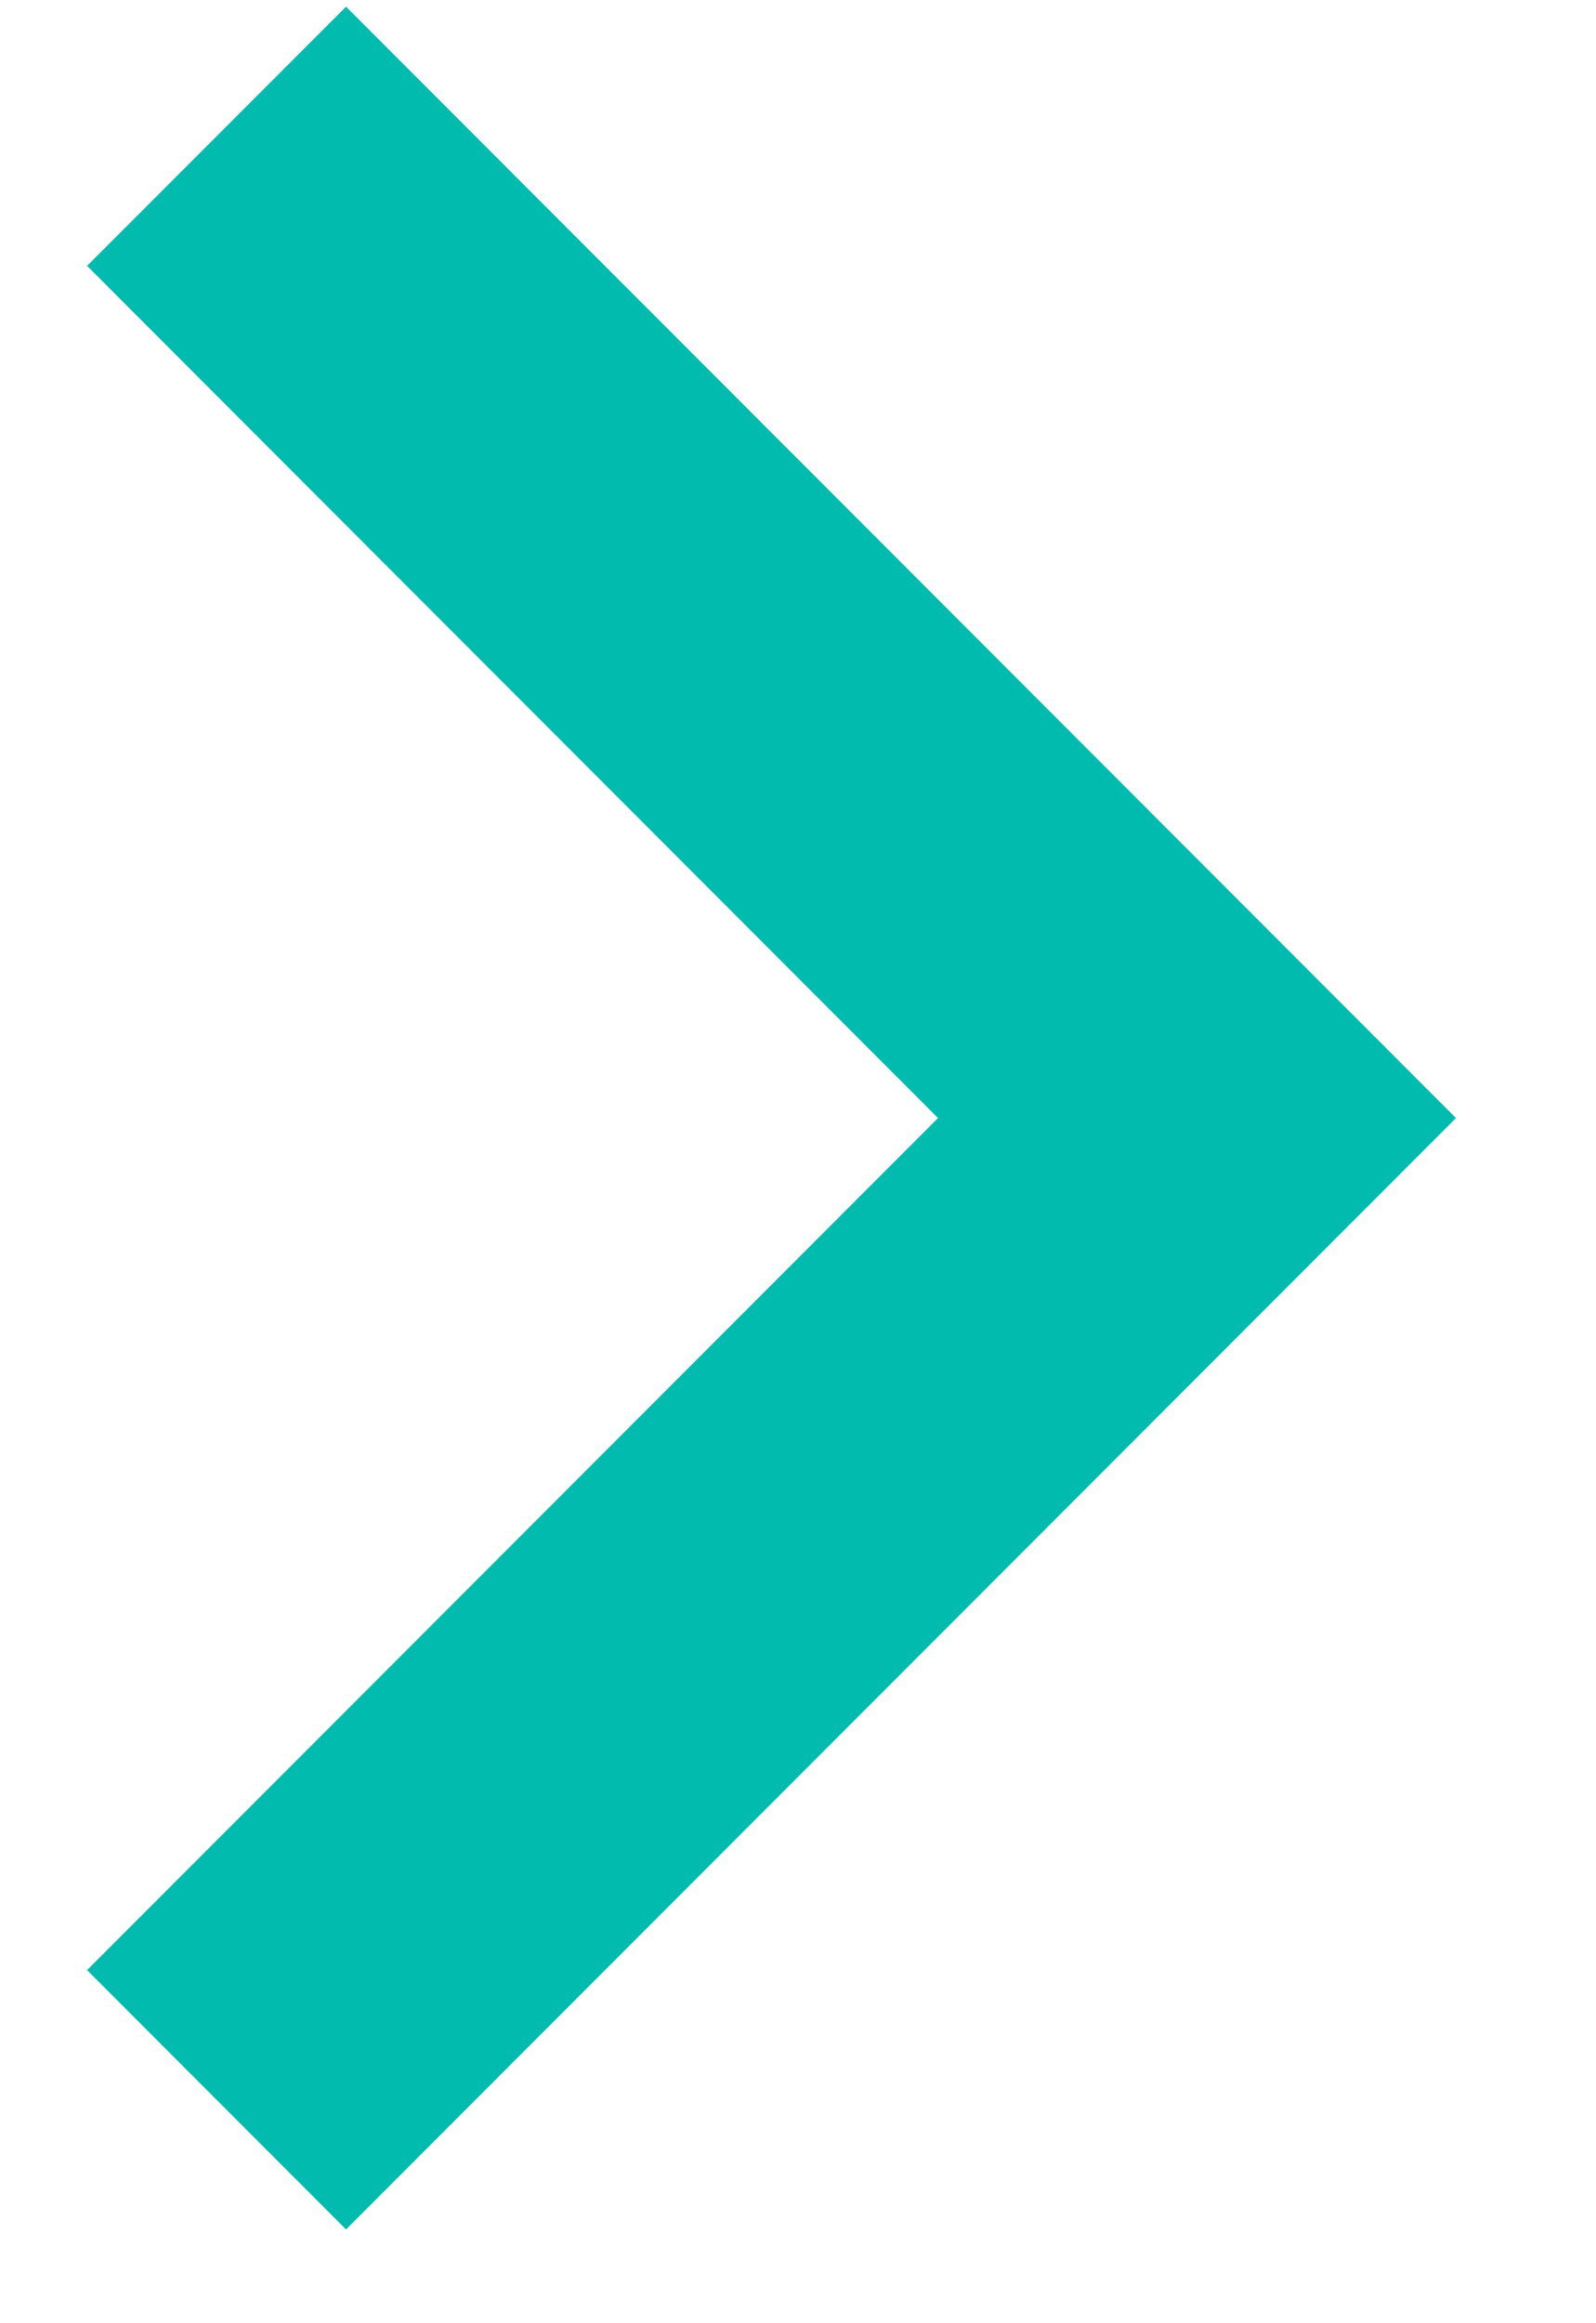
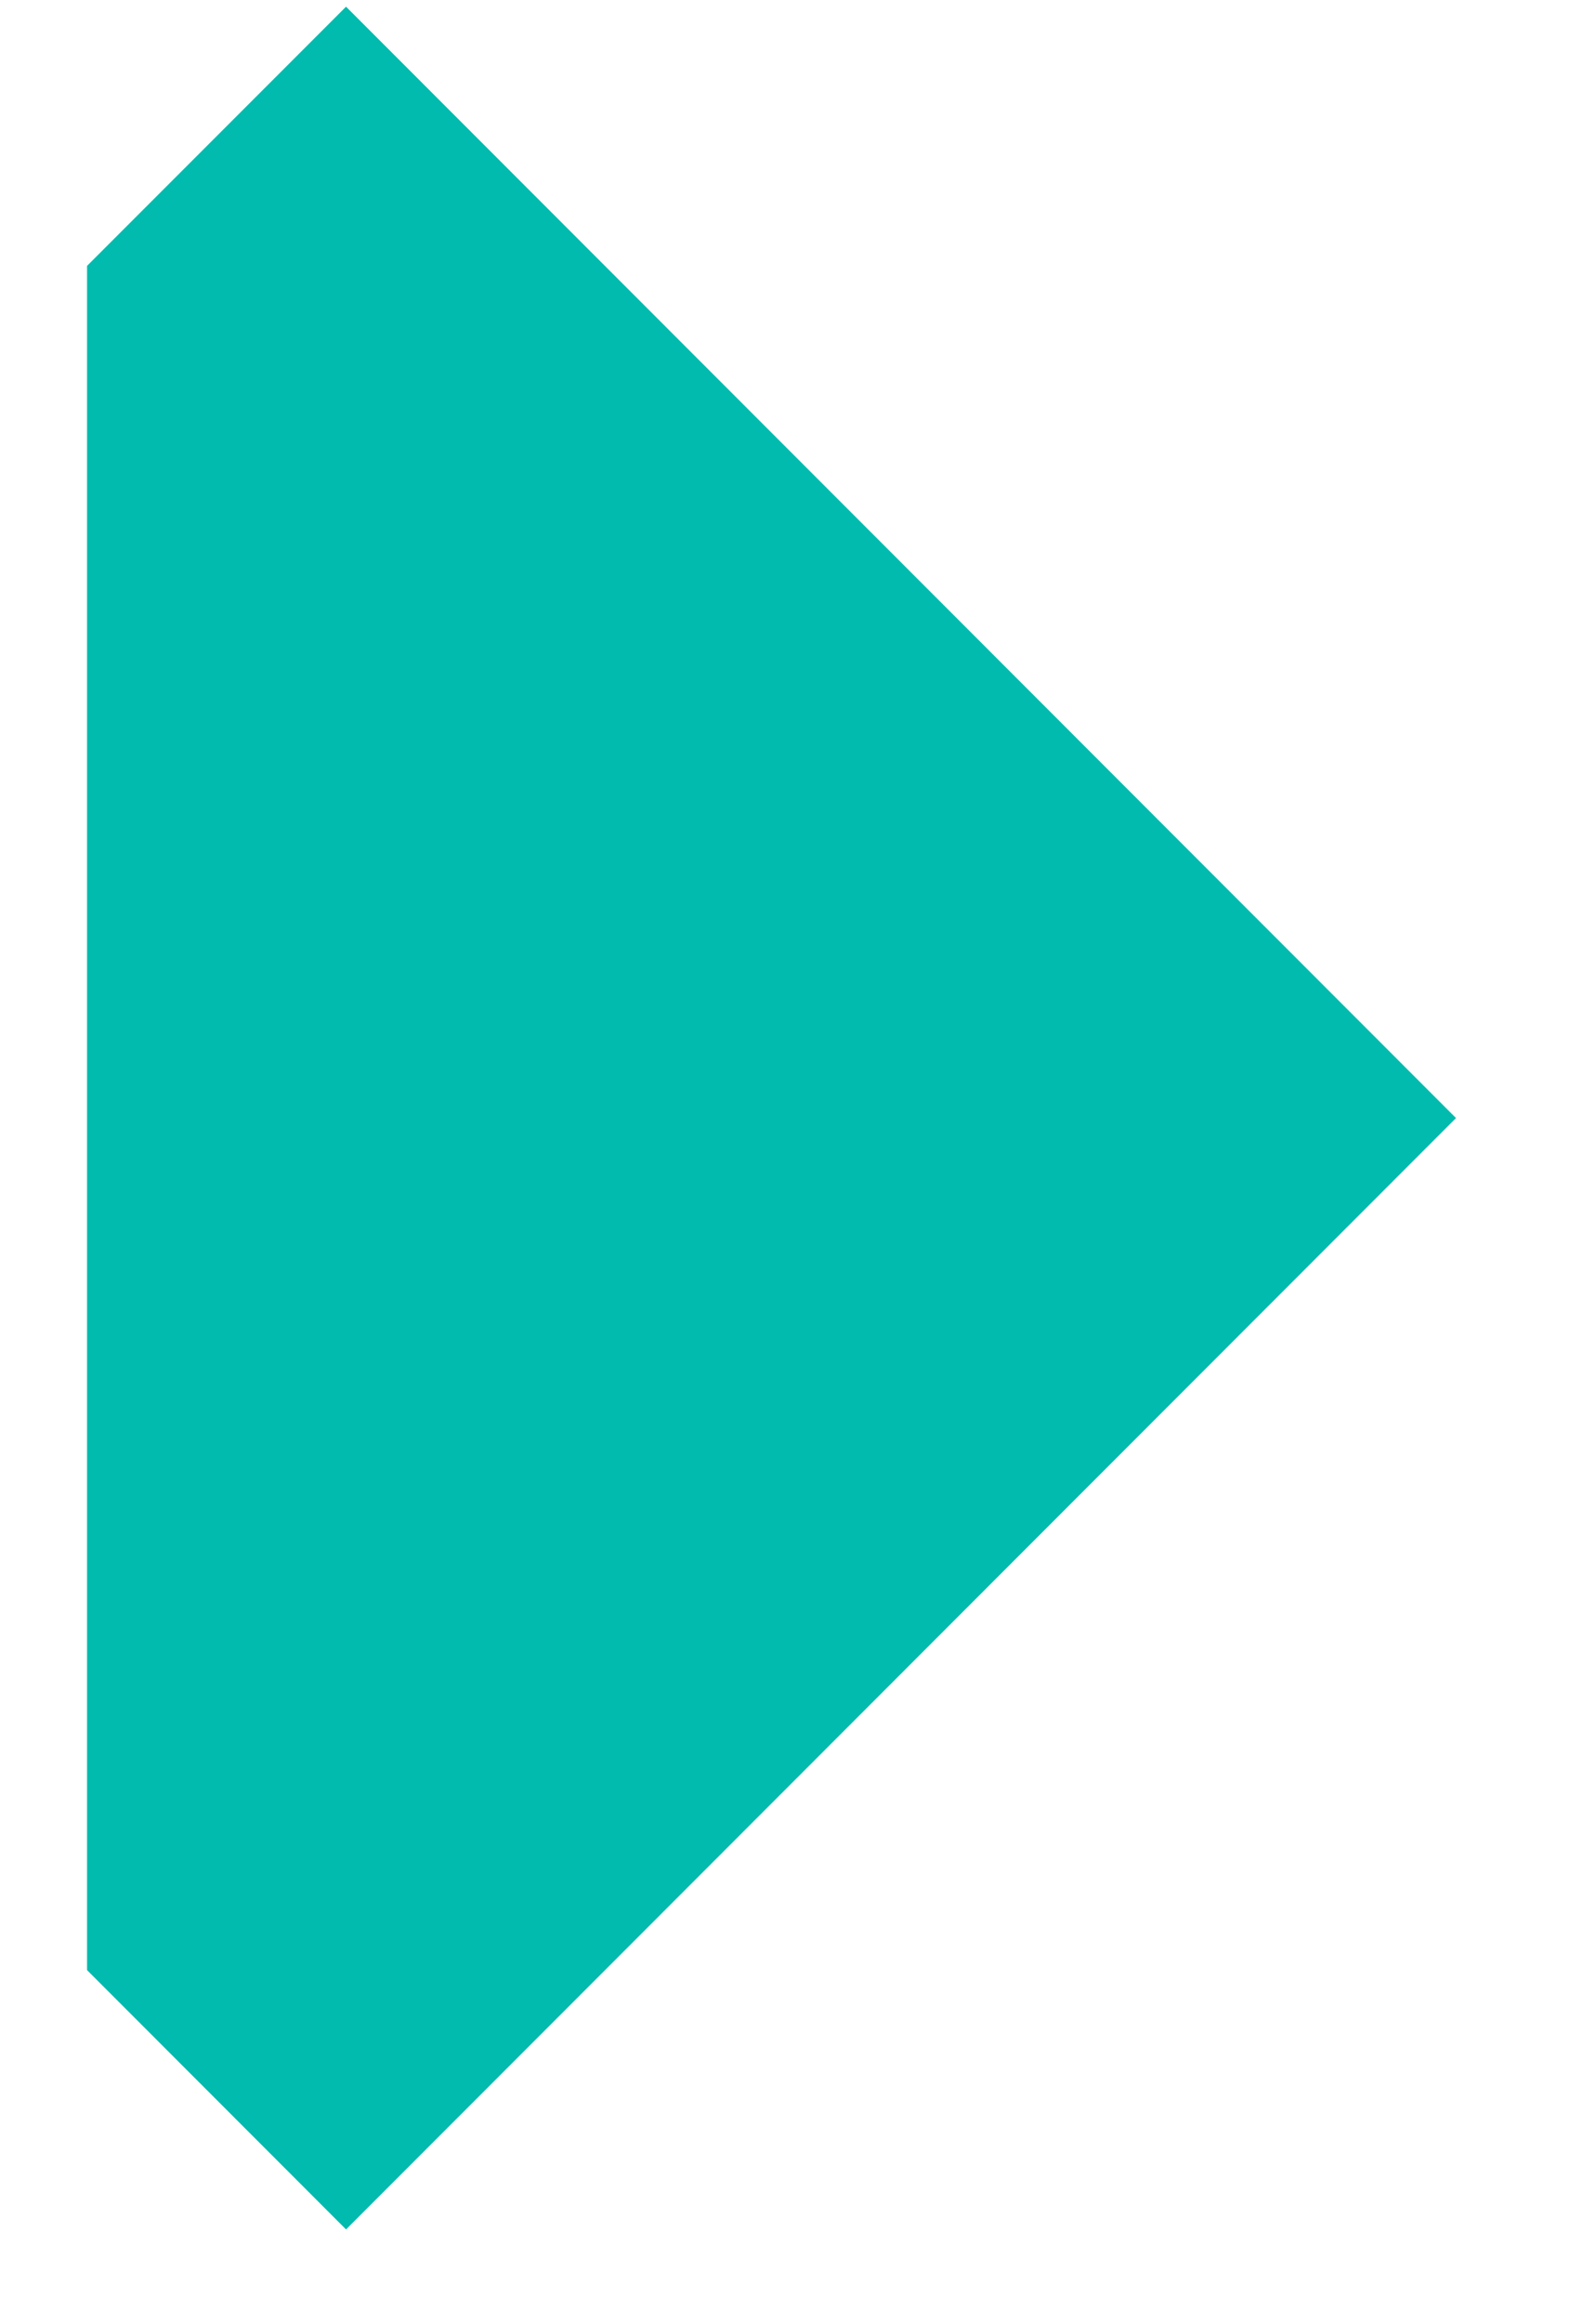
<svg xmlns="http://www.w3.org/2000/svg" width="11" height="16" viewBox="0 0 11 16" fill="none">
-   <path d="M0.6 1.831L6.465 7.7L0.6 13.568L2.385 15.354L10.035 7.7L2.385 0.046L0.6 1.831Z" fill="#00BBAE" />
+   <path d="M0.6 1.831L0.6 13.568L2.385 15.354L10.035 7.7L2.385 0.046L0.6 1.831Z" fill="#00BBAE" />
</svg>